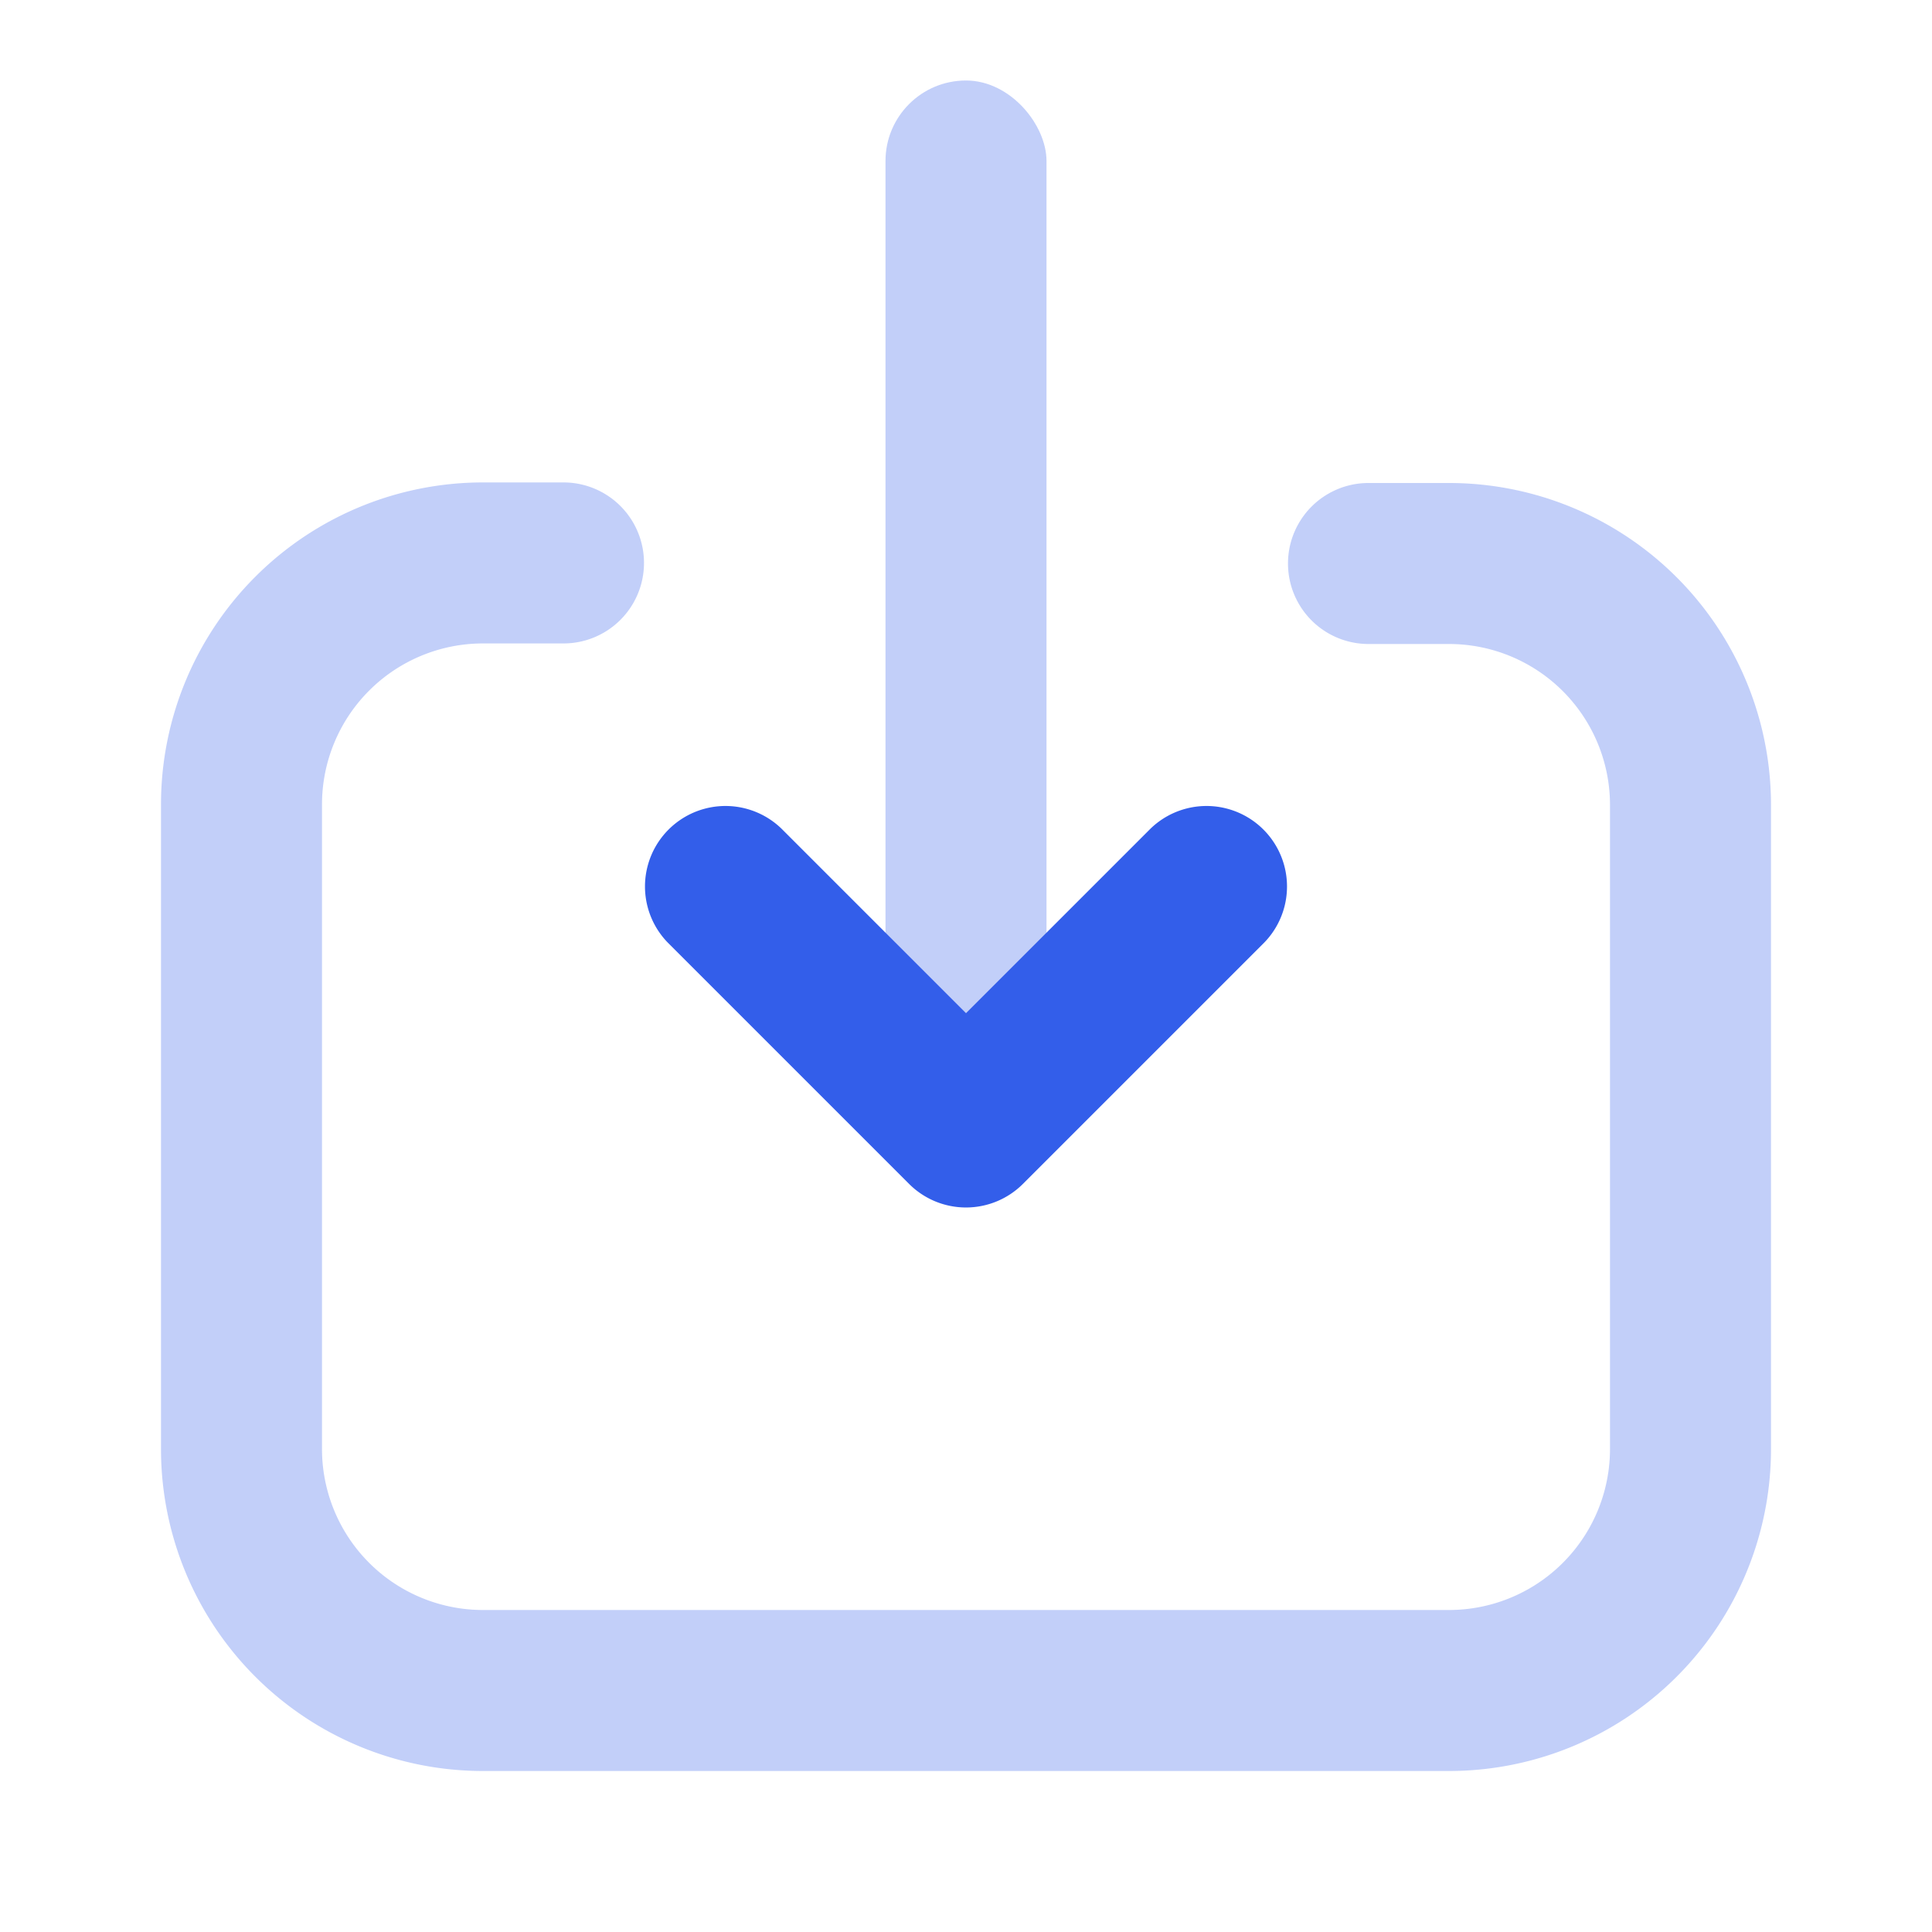
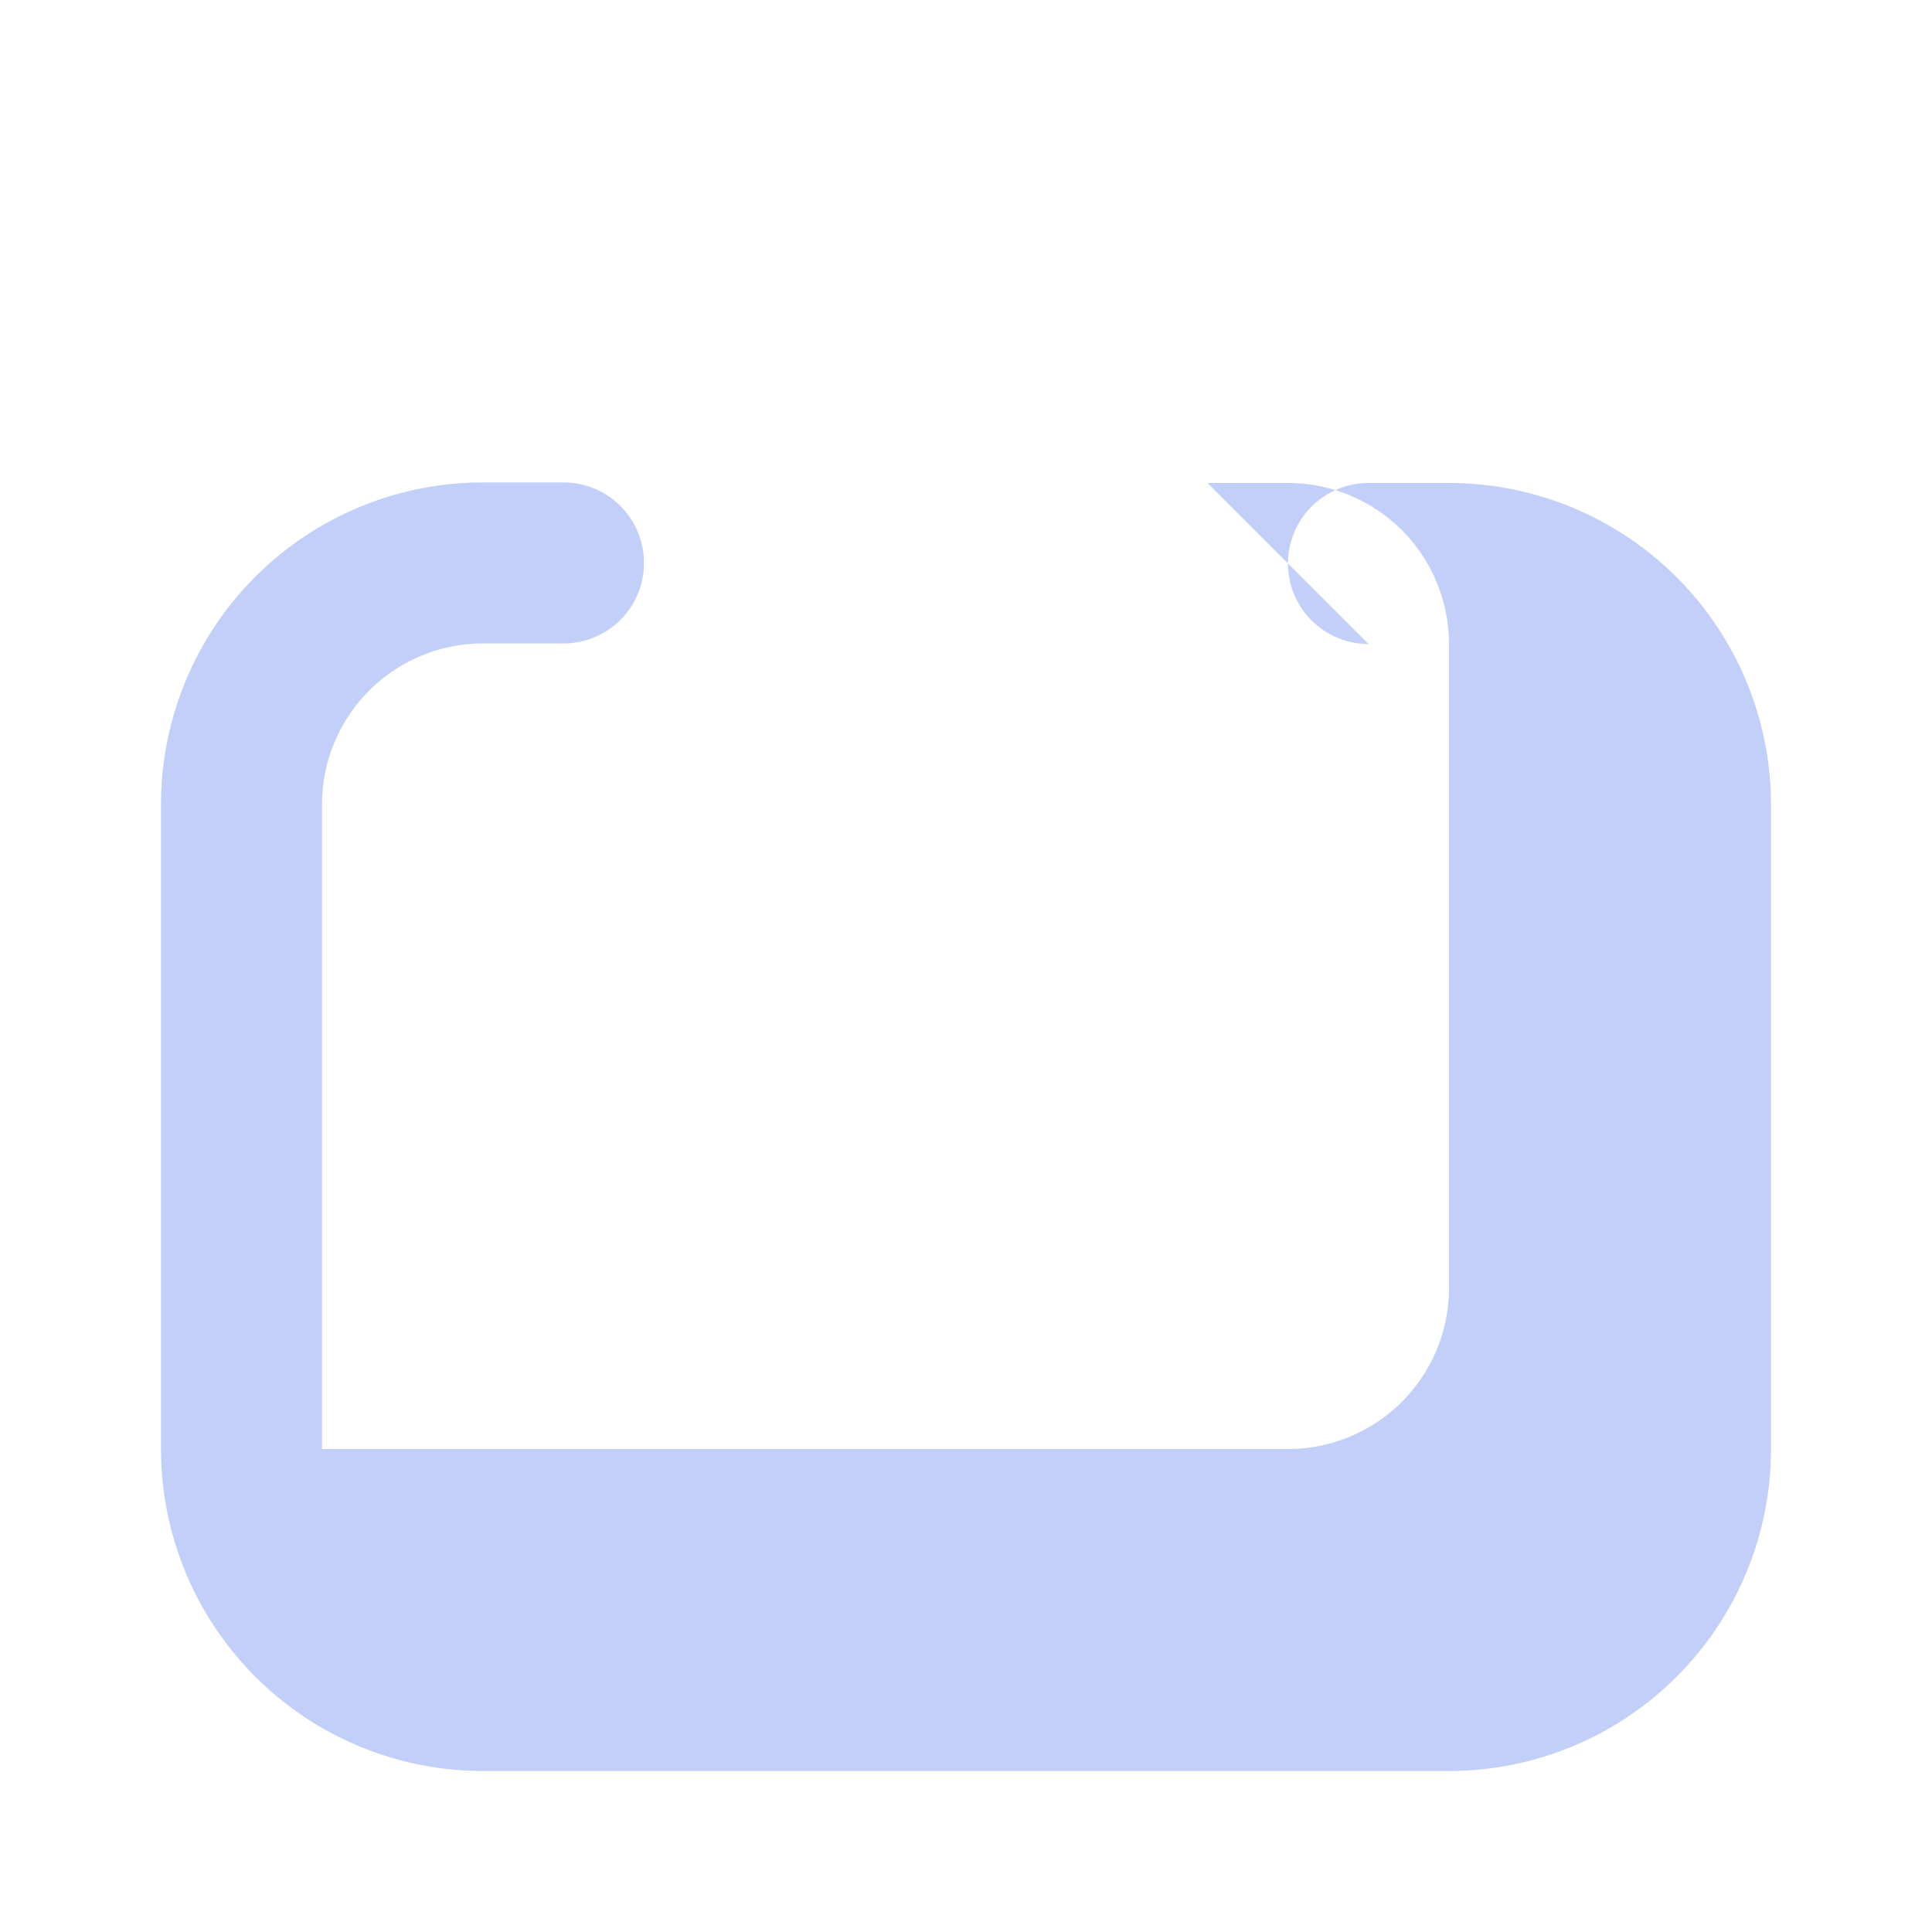
<svg xmlns="http://www.w3.org/2000/svg" width="24" height="24" viewBox="0 0 24 24">
  <g fill="none" fill-rule="evenodd">
    <path d="M0 0h24v24H0z" />
-     <rect fill="#335EEA" opacity=".3" transform="rotate(-180 12 7)" x="11" y="1" width="2" height="12" rx="1" />
-     <path d="M17 8a1 1 0 010-2h1a4 4 0 014 4v8a4 4 0 01-4 4H6a4 4 0 01-4-4V9.993a4 4 0 014-4h1a1 1 0 110 2H6a2 2 0 00-2 2V18a2 2 0 002 2h12a2 2 0 002-2v-8a2 2 0 00-2-2h-1z" fill="#335EEA" opacity=".3" />
-     <path d="M14.293 10.293a1 1 0 011.414 1.414l-3 3a1 1 0 01-1.414 0l-3-3a1 1 0 011.414-1.414L12 12.586l2.293-2.293z" fill="#335EEA" />
+     <path d="M17 8a1 1 0 010-2h1a4 4 0 014 4v8a4 4 0 01-4 4H6a4 4 0 01-4-4V9.993a4 4 0 014-4h1a1 1 0 110 2H6a2 2 0 00-2 2V18h12a2 2 0 002-2v-8a2 2 0 00-2-2h-1z" fill="#335EEA" opacity=".3" />
  </g>
</svg>